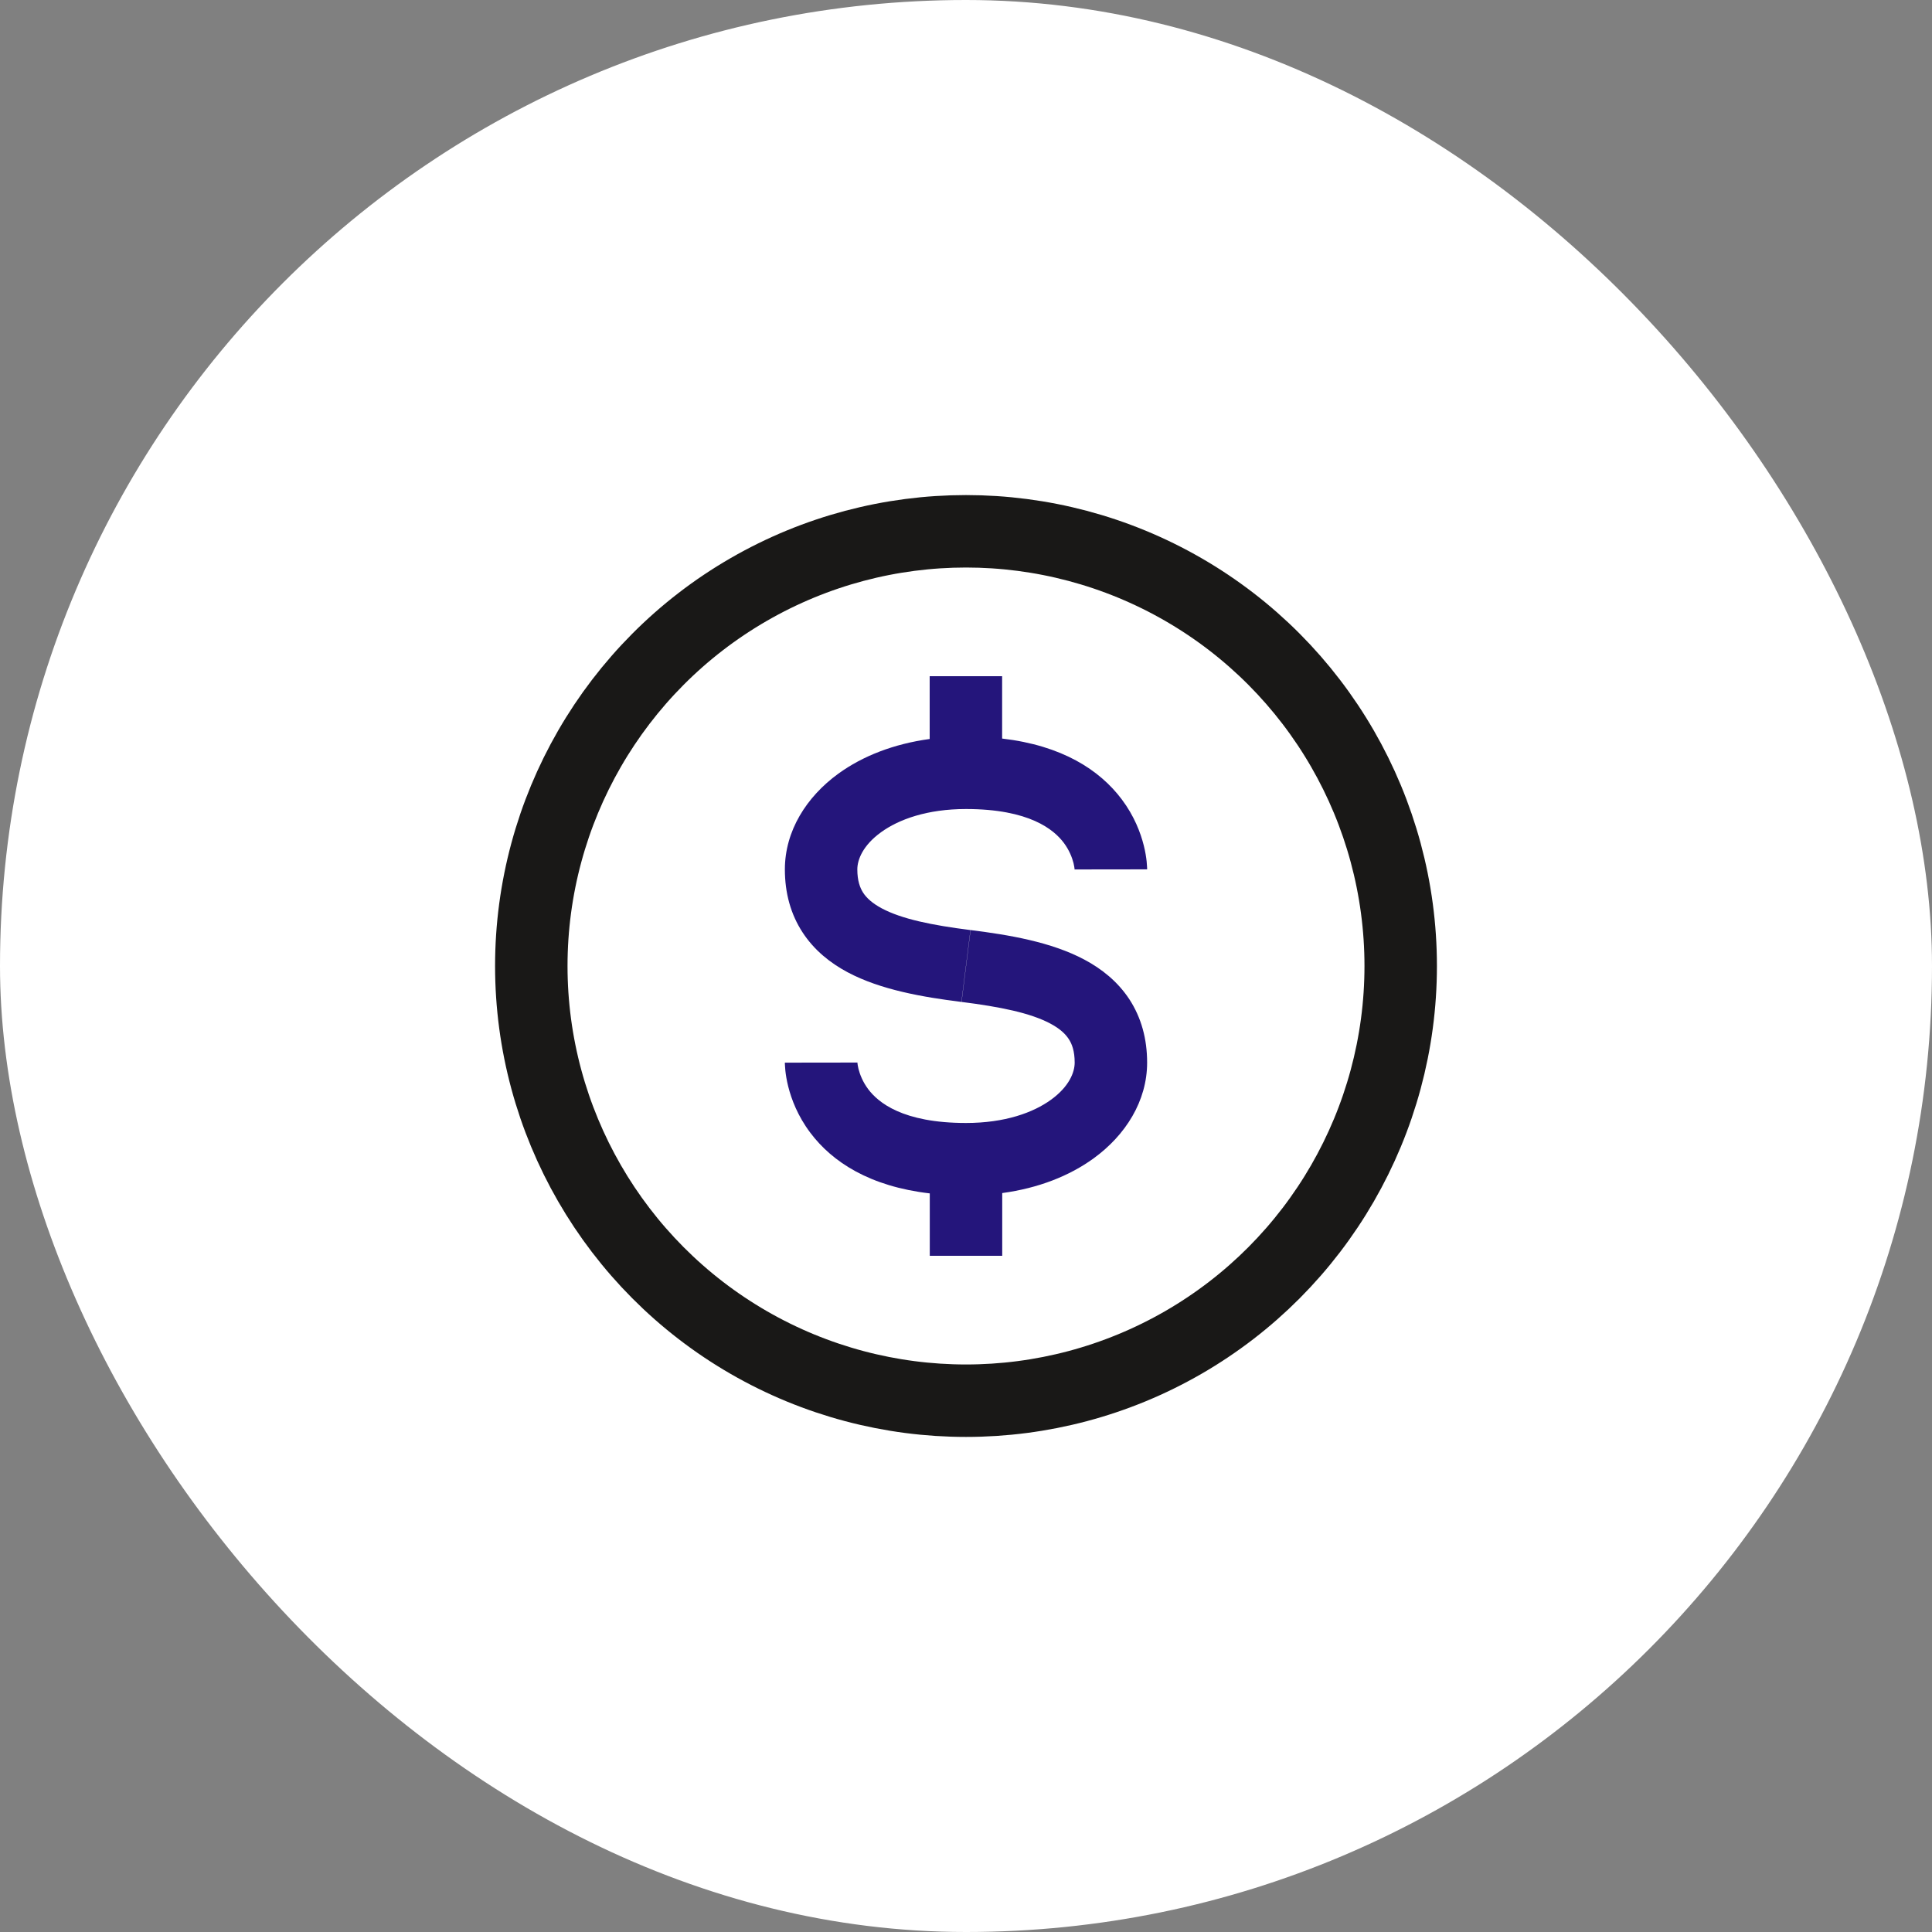
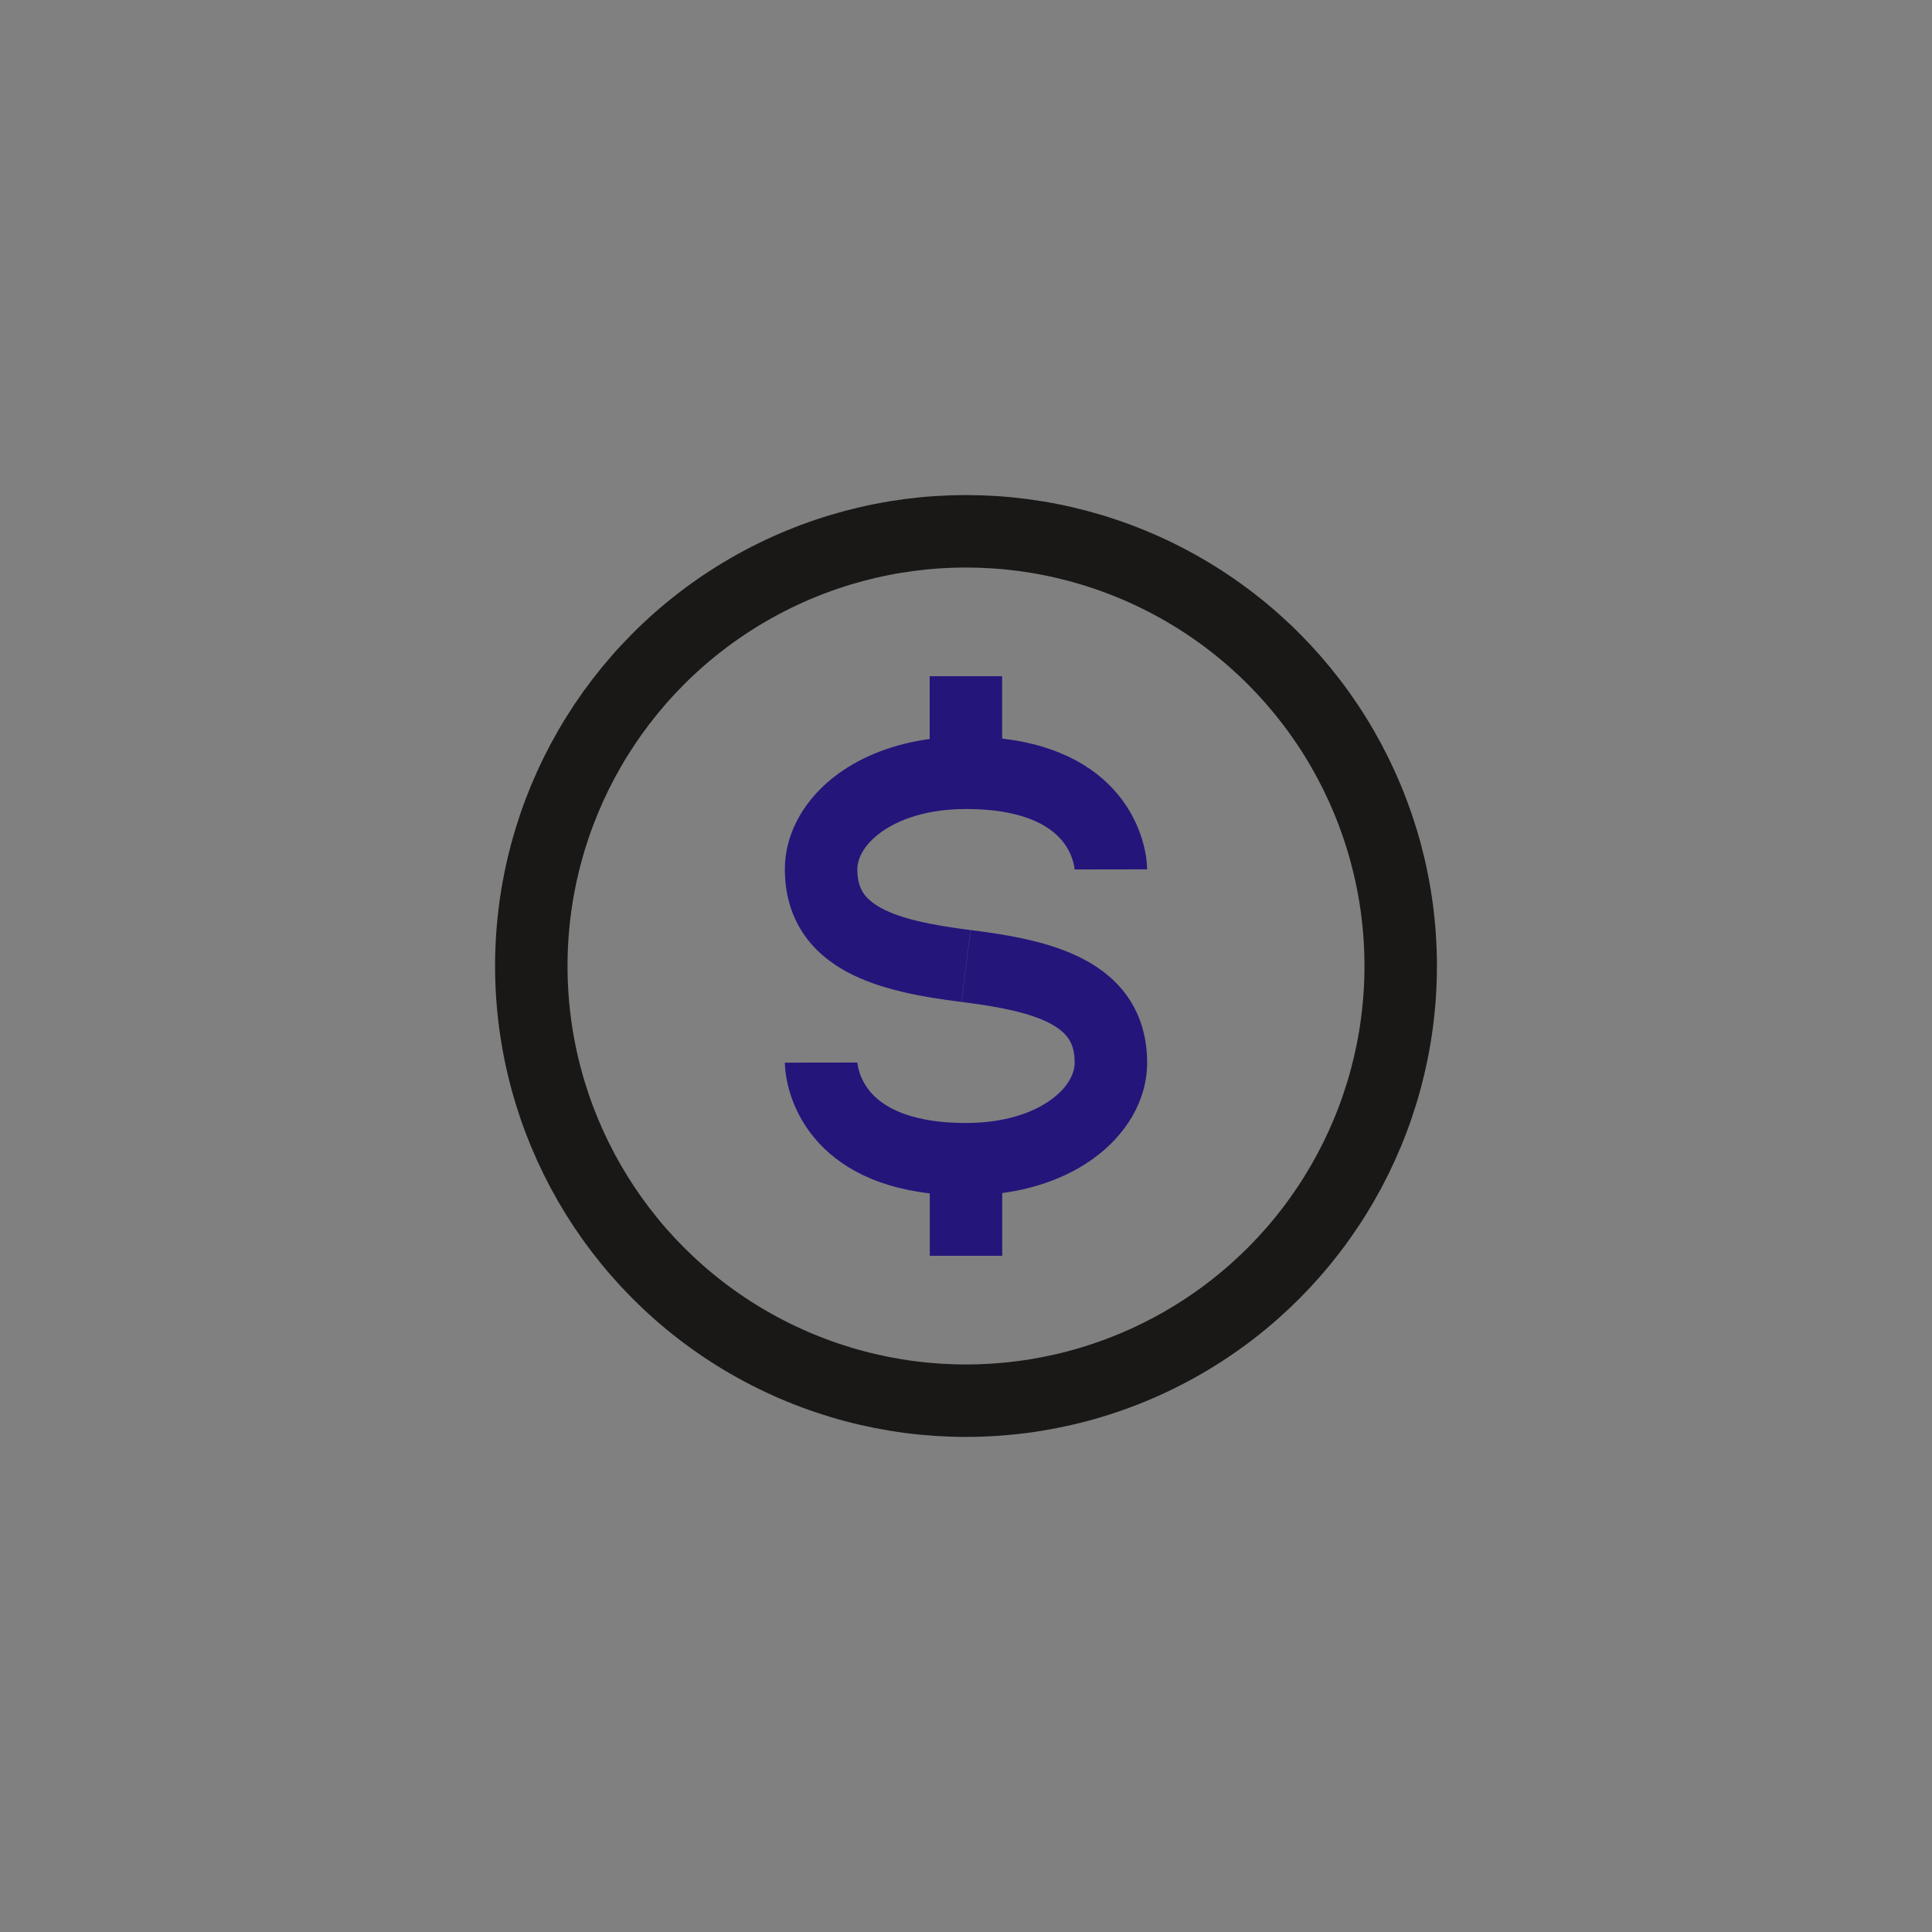
<svg xmlns="http://www.w3.org/2000/svg" fill="none" height="40" viewBox="0 0 40 40" width="40">
  <rect x="0" y="0" width="40" height="40" fill="#808080" stroke="none" />
-   <rect fill="white" height="40" rx="20" width="40" />
  <path clip-rule="evenodd" d="M20.748 15.291C21.986 15.435 22.765 15.938 23.225 16.55C23.485 16.896 23.615 17.243 23.681 17.506C23.714 17.637 23.731 17.75 23.74 17.834C23.744 17.877 23.747 17.912 23.748 17.94C23.749 17.954 23.749 17.966 23.75 17.976L23.75 17.99L23.75 17.995L23.75 17.998L23.75 17.999C23.75 17.999 23.75 18 23 18C22.25 18 22.25 18 22.25 18.001L22.25 18.002L22.25 18.004L22.25 18.008L22.25 18.012L22.25 18.015L22.25 18.015C22.25 18.014 22.25 18.006 22.248 17.994C22.246 17.969 22.239 17.925 22.226 17.869C22.197 17.757 22.14 17.604 22.025 17.45C21.82 17.178 21.317 16.75 19.999 16.75C19.194 16.75 18.606 16.965 18.239 17.232C17.868 17.501 17.75 17.795 17.75 18C17.75 18.234 17.805 18.381 17.872 18.485C17.943 18.593 18.061 18.702 18.255 18.806C18.671 19.028 19.294 19.155 20.092 19.256L19.905 20.744C19.11 20.644 18.234 20.495 17.548 20.129C17.192 19.939 16.859 19.676 16.617 19.305C16.371 18.929 16.25 18.489 16.25 18C16.25 17.205 16.696 16.498 17.357 16.018C17.86 15.653 18.504 15.401 19.248 15.3V14H20.748V15.291ZM23.384 20.692C23.629 21.069 23.75 21.509 23.75 22C23.75 22.795 23.304 23.502 22.643 23.982C22.139 24.348 21.495 24.6 20.75 24.701V26H19.25V24.708C18.012 24.564 17.234 24.062 16.775 23.45C16.515 23.104 16.385 22.757 16.319 22.494C16.286 22.363 16.269 22.25 16.26 22.166C16.256 22.123 16.253 22.088 16.252 22.06C16.251 22.046 16.251 22.034 16.25 22.024L16.25 22.01L16.25 22.005L16.25 22.002L16.25 22.001C16.25 22.001 16.25 22 17 22C17.75 22 17.75 22 17.75 21.999L17.75 21.998L17.75 21.996L17.75 21.992L17.75 21.988C17.75 21.985 17.75 21.984 17.75 21.985C17.75 21.986 17.75 21.994 17.752 22.006C17.754 22.031 17.761 22.075 17.774 22.131C17.803 22.243 17.86 22.396 17.975 22.55C18.18 22.822 18.683 23.25 20.001 23.25C20.806 23.25 21.394 23.035 21.761 22.768C22.132 22.499 22.25 22.205 22.25 22C22.25 21.763 22.195 21.615 22.127 21.512C22.056 21.403 21.94 21.295 21.746 21.192C21.331 20.971 20.708 20.845 19.908 20.744L20.095 19.256C20.888 19.355 21.765 19.502 22.451 19.868C22.807 20.057 23.141 20.321 23.384 20.692Z" fill="#24157B" fill-rule="evenodd" />
  <circle cx="20" cy="20" r="9" stroke="#191817" stroke-width="1.5" />
</svg>